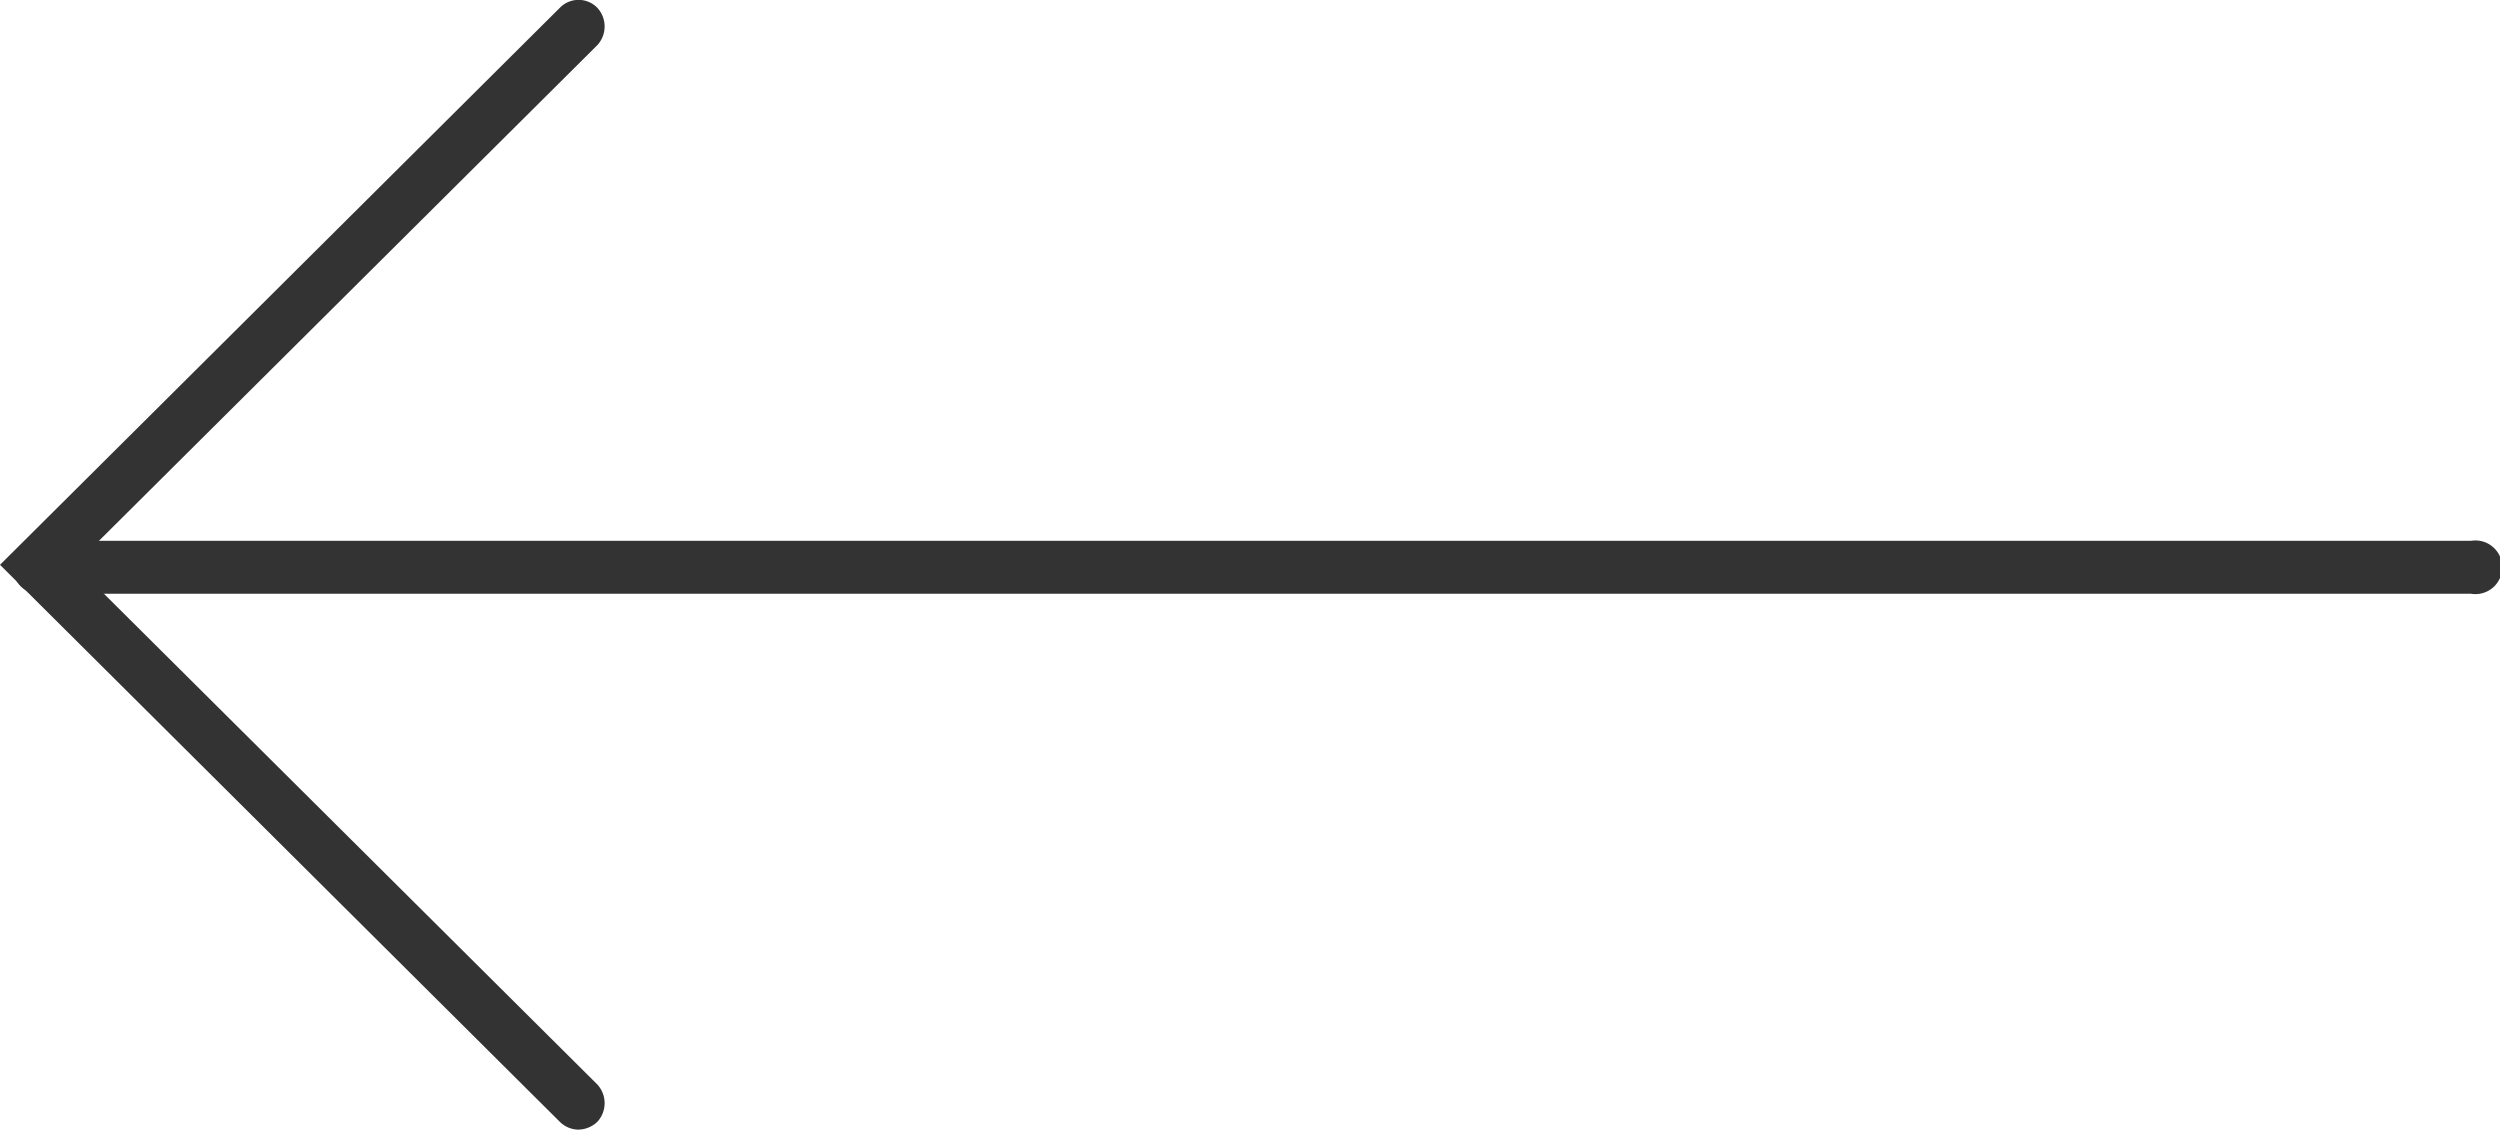
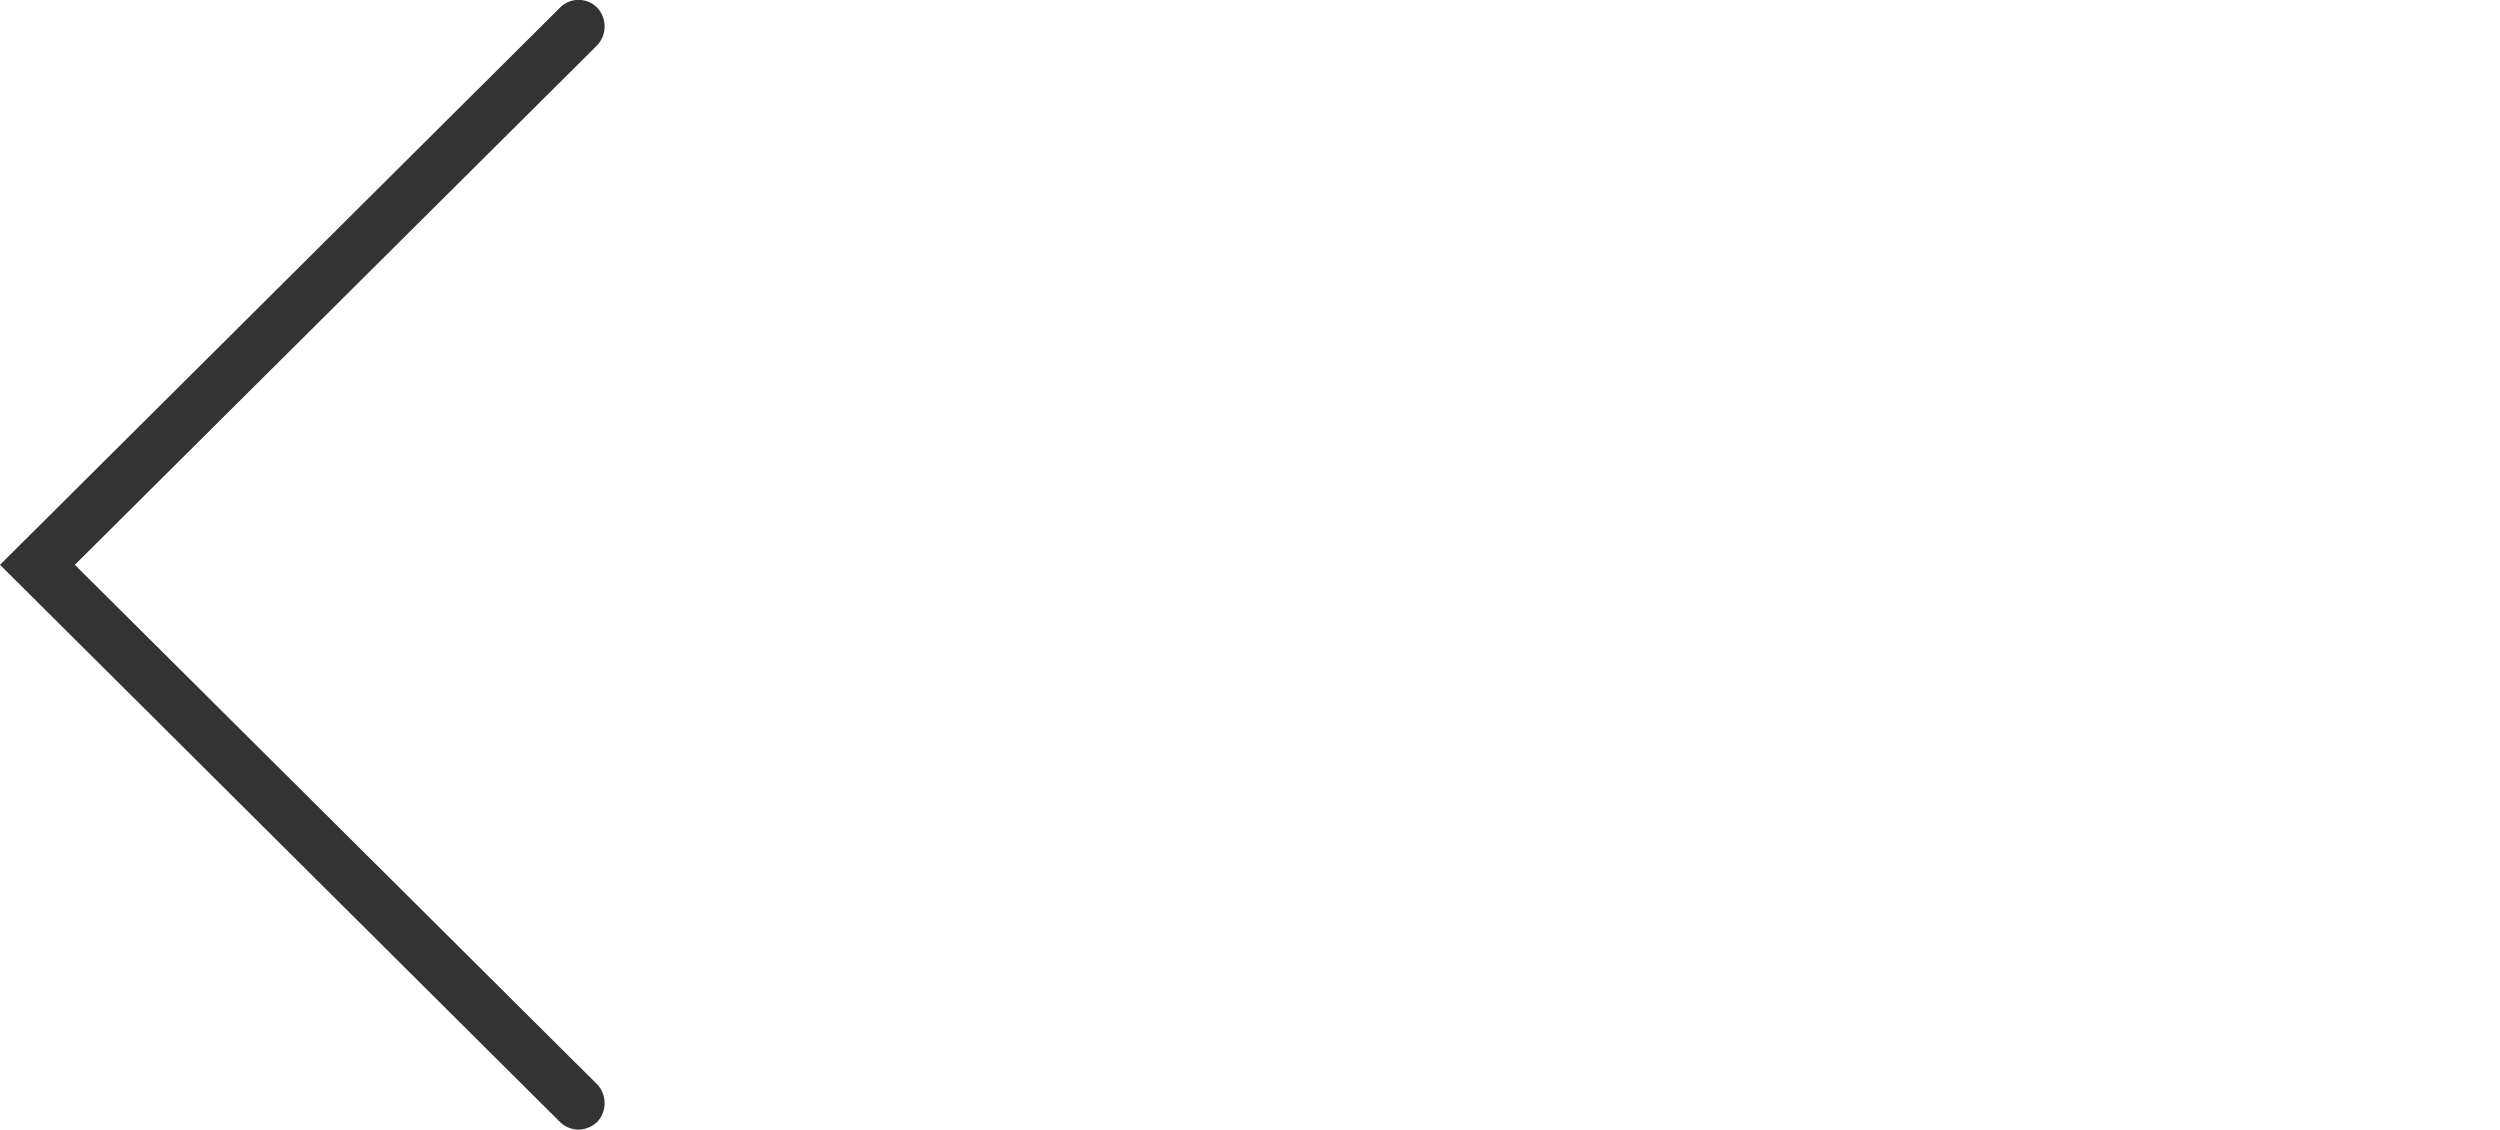
<svg xmlns="http://www.w3.org/2000/svg" viewBox="0 0 35.41 16">
  <defs>
    <style>.cls-1{fill:#333;}</style>
  </defs>
  <title>icon_arrow_back</title>
  <g id="レイヤー_2" data-name="レイヤー 2">
    <g id="News_詳細" data-name="News 詳細">
      <path class="cls-1" d="M8.19,16a.38.38,0,0,1-.26-.11L0,8,7.93.11a.37.37,0,0,1,.53,0,.39.39,0,0,1,0,.53L1.06,8l7.4,7.36a.39.39,0,0,1,0,.53A.4.4,0,0,1,8.19,16Z" />
-       <path class="cls-1" d="M35,8.41H.5a.38.38,0,0,1,0-.75H35a.38.38,0,1,1,0,.75Z" />
    </g>
  </g>
</svg>